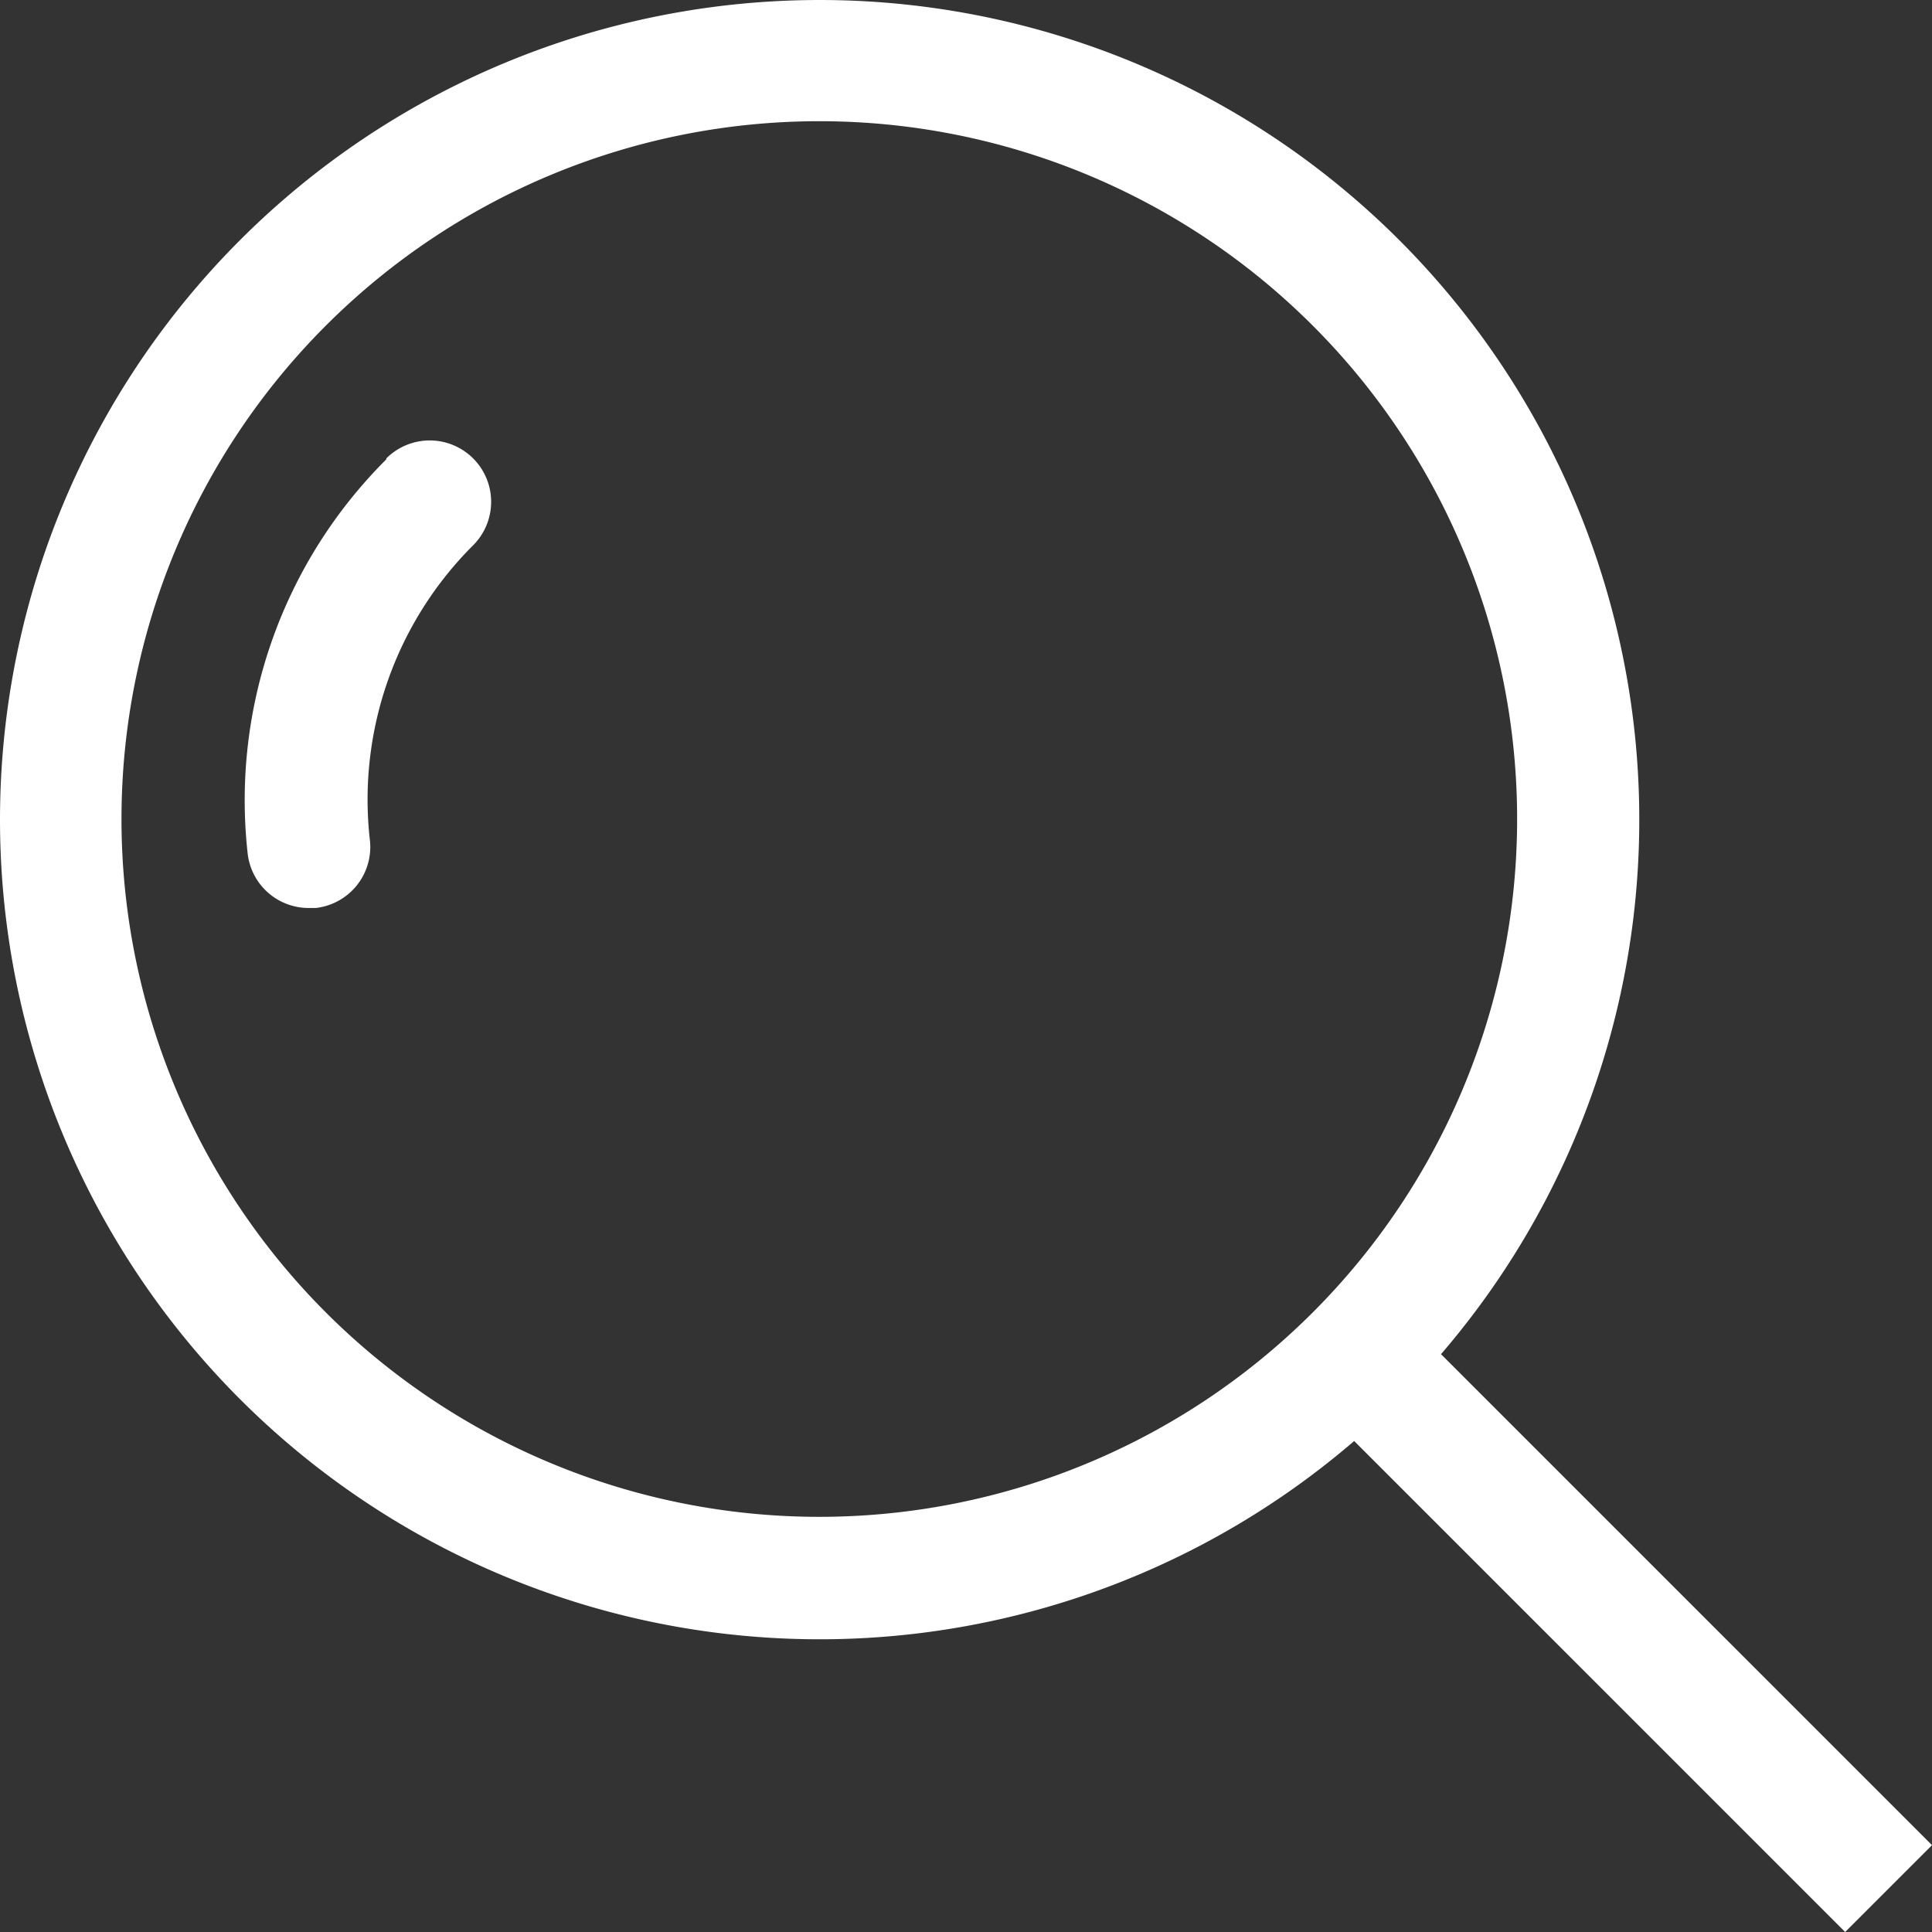
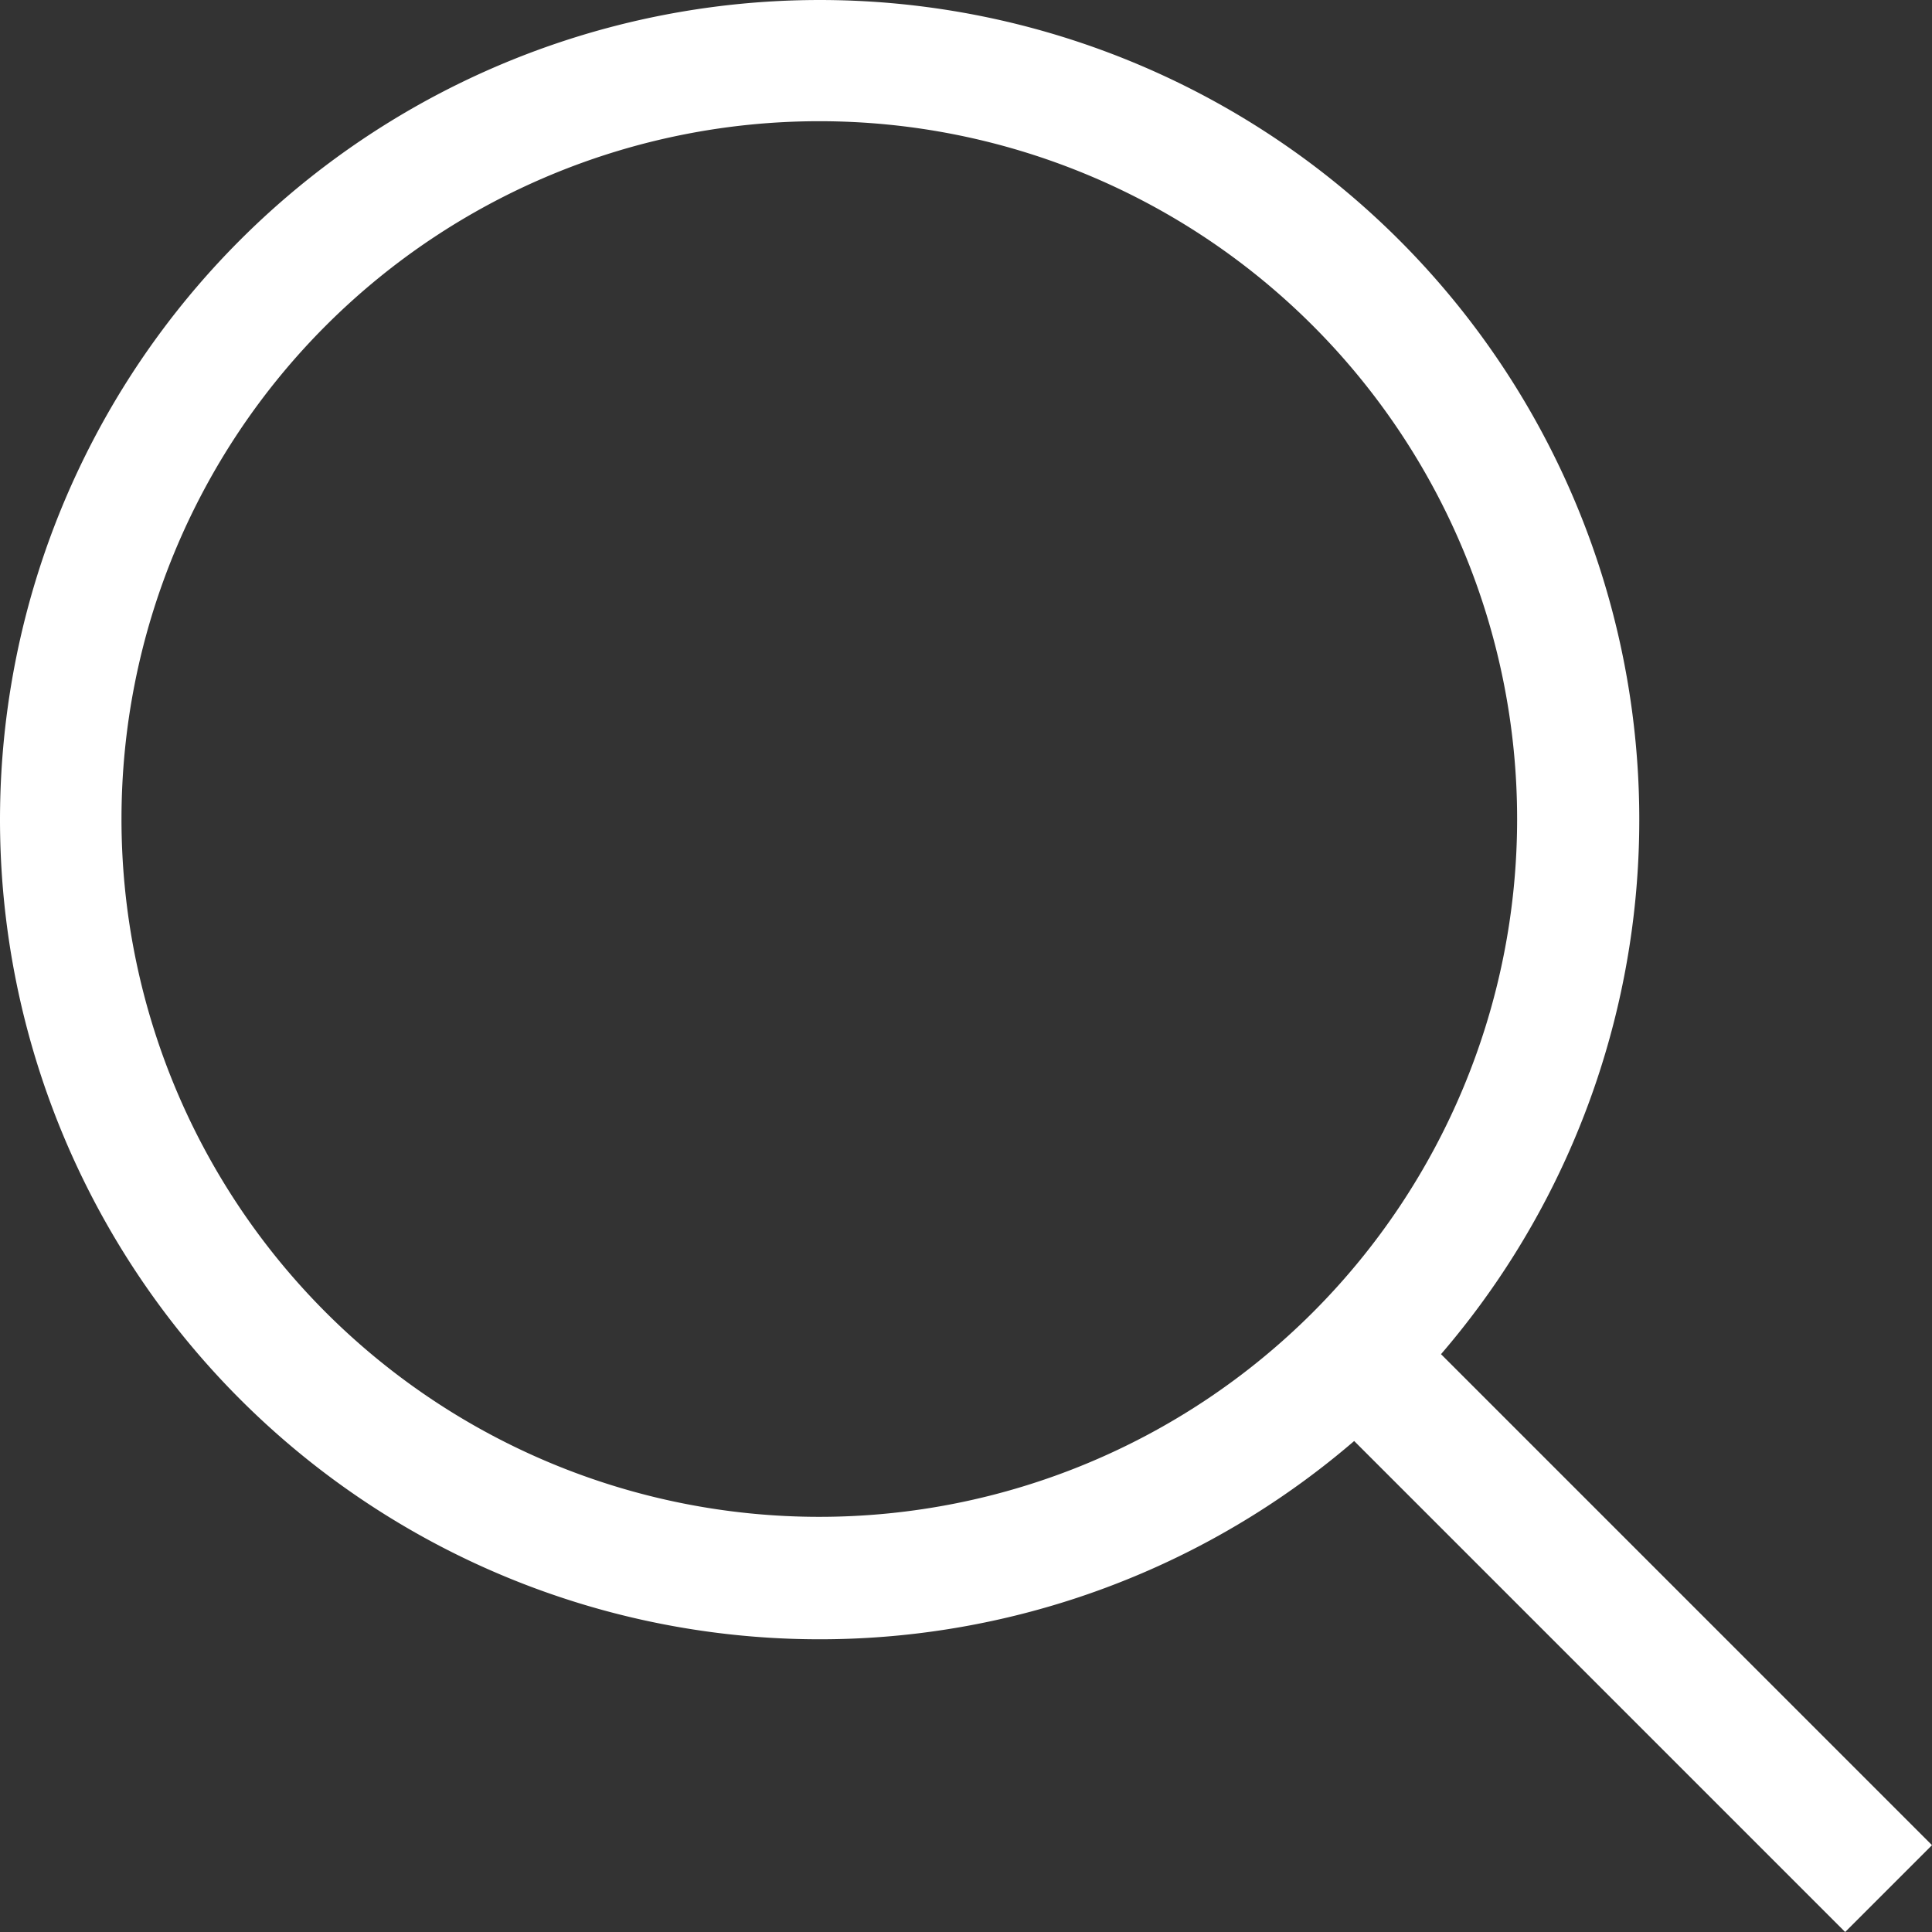
<svg xmlns="http://www.w3.org/2000/svg" viewBox="0 0 125.918 125.918">
  <rect x="0" y="0" width="125.918" height="125.918" fill="#333333" stroke="none" />
  <g fill="#fff">
-     <path d="M25.178 29.938a31.36 31.36 0 00-9.04 25.66 4 4 0 004 3.58h.44a4 4 0 003.53-4.42l-.01-.08a23.4 23.4 0 016.74-19.14 4.002 4.002 0 10-5.66-5.66z" />
    <path d="M93.918 88.258a53.42 53.42 0 10-5.66 5.66l32 32 5.66-5.66zm-72.68-2.72a45.48 45.48 0 11.002.002z" />
  </g>
</svg>